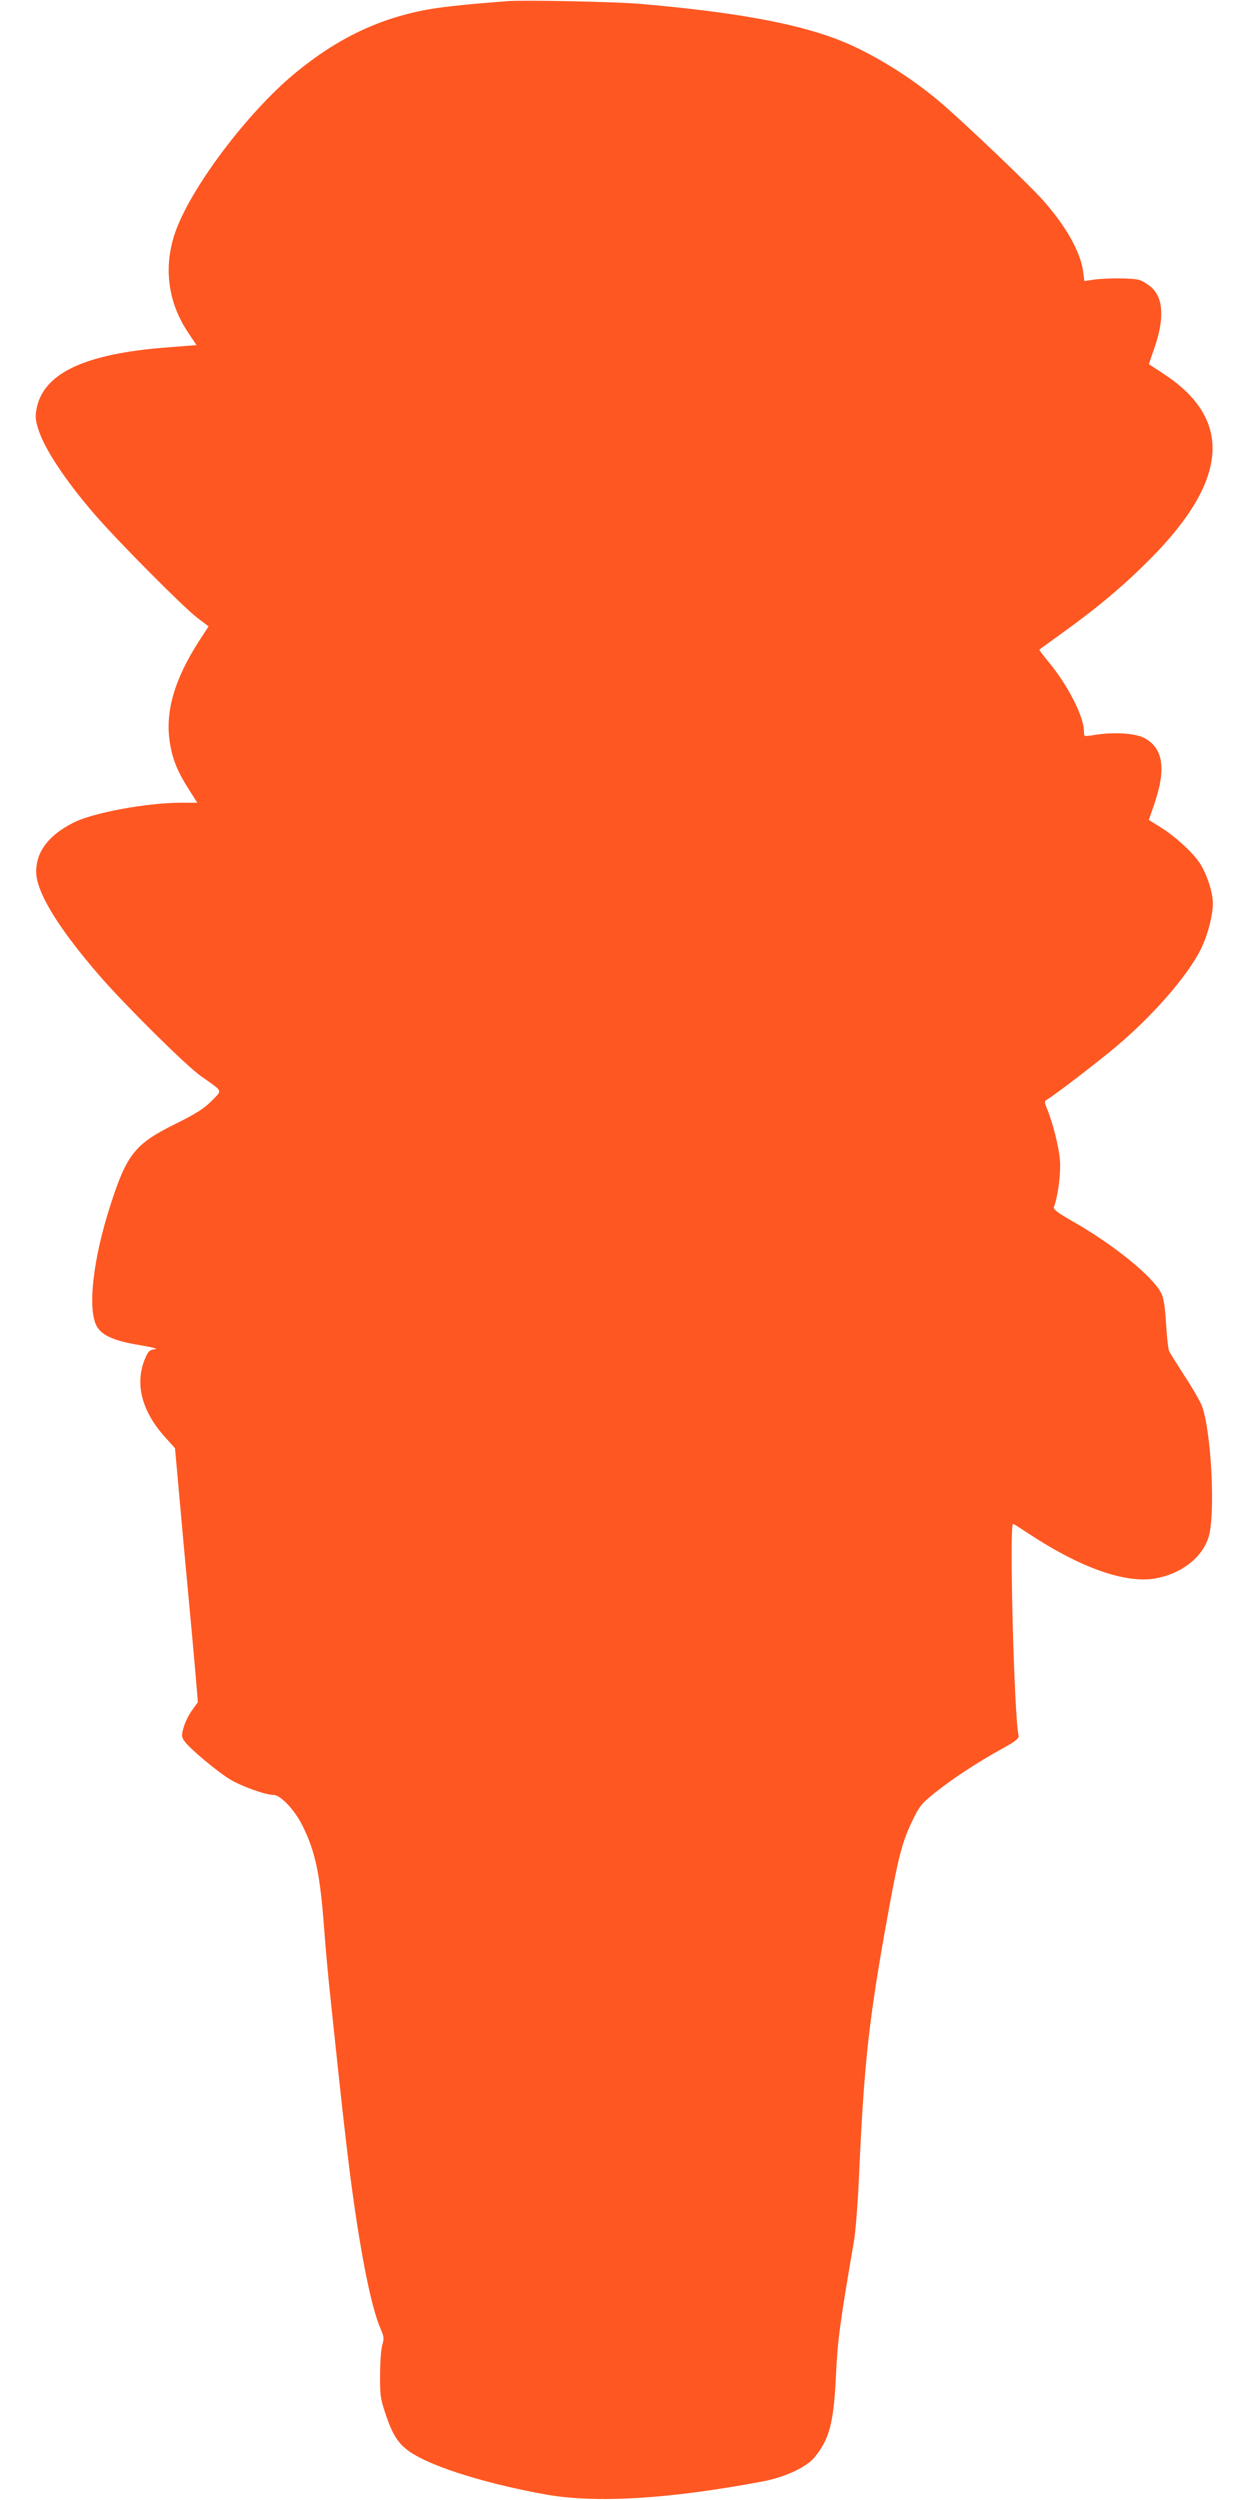
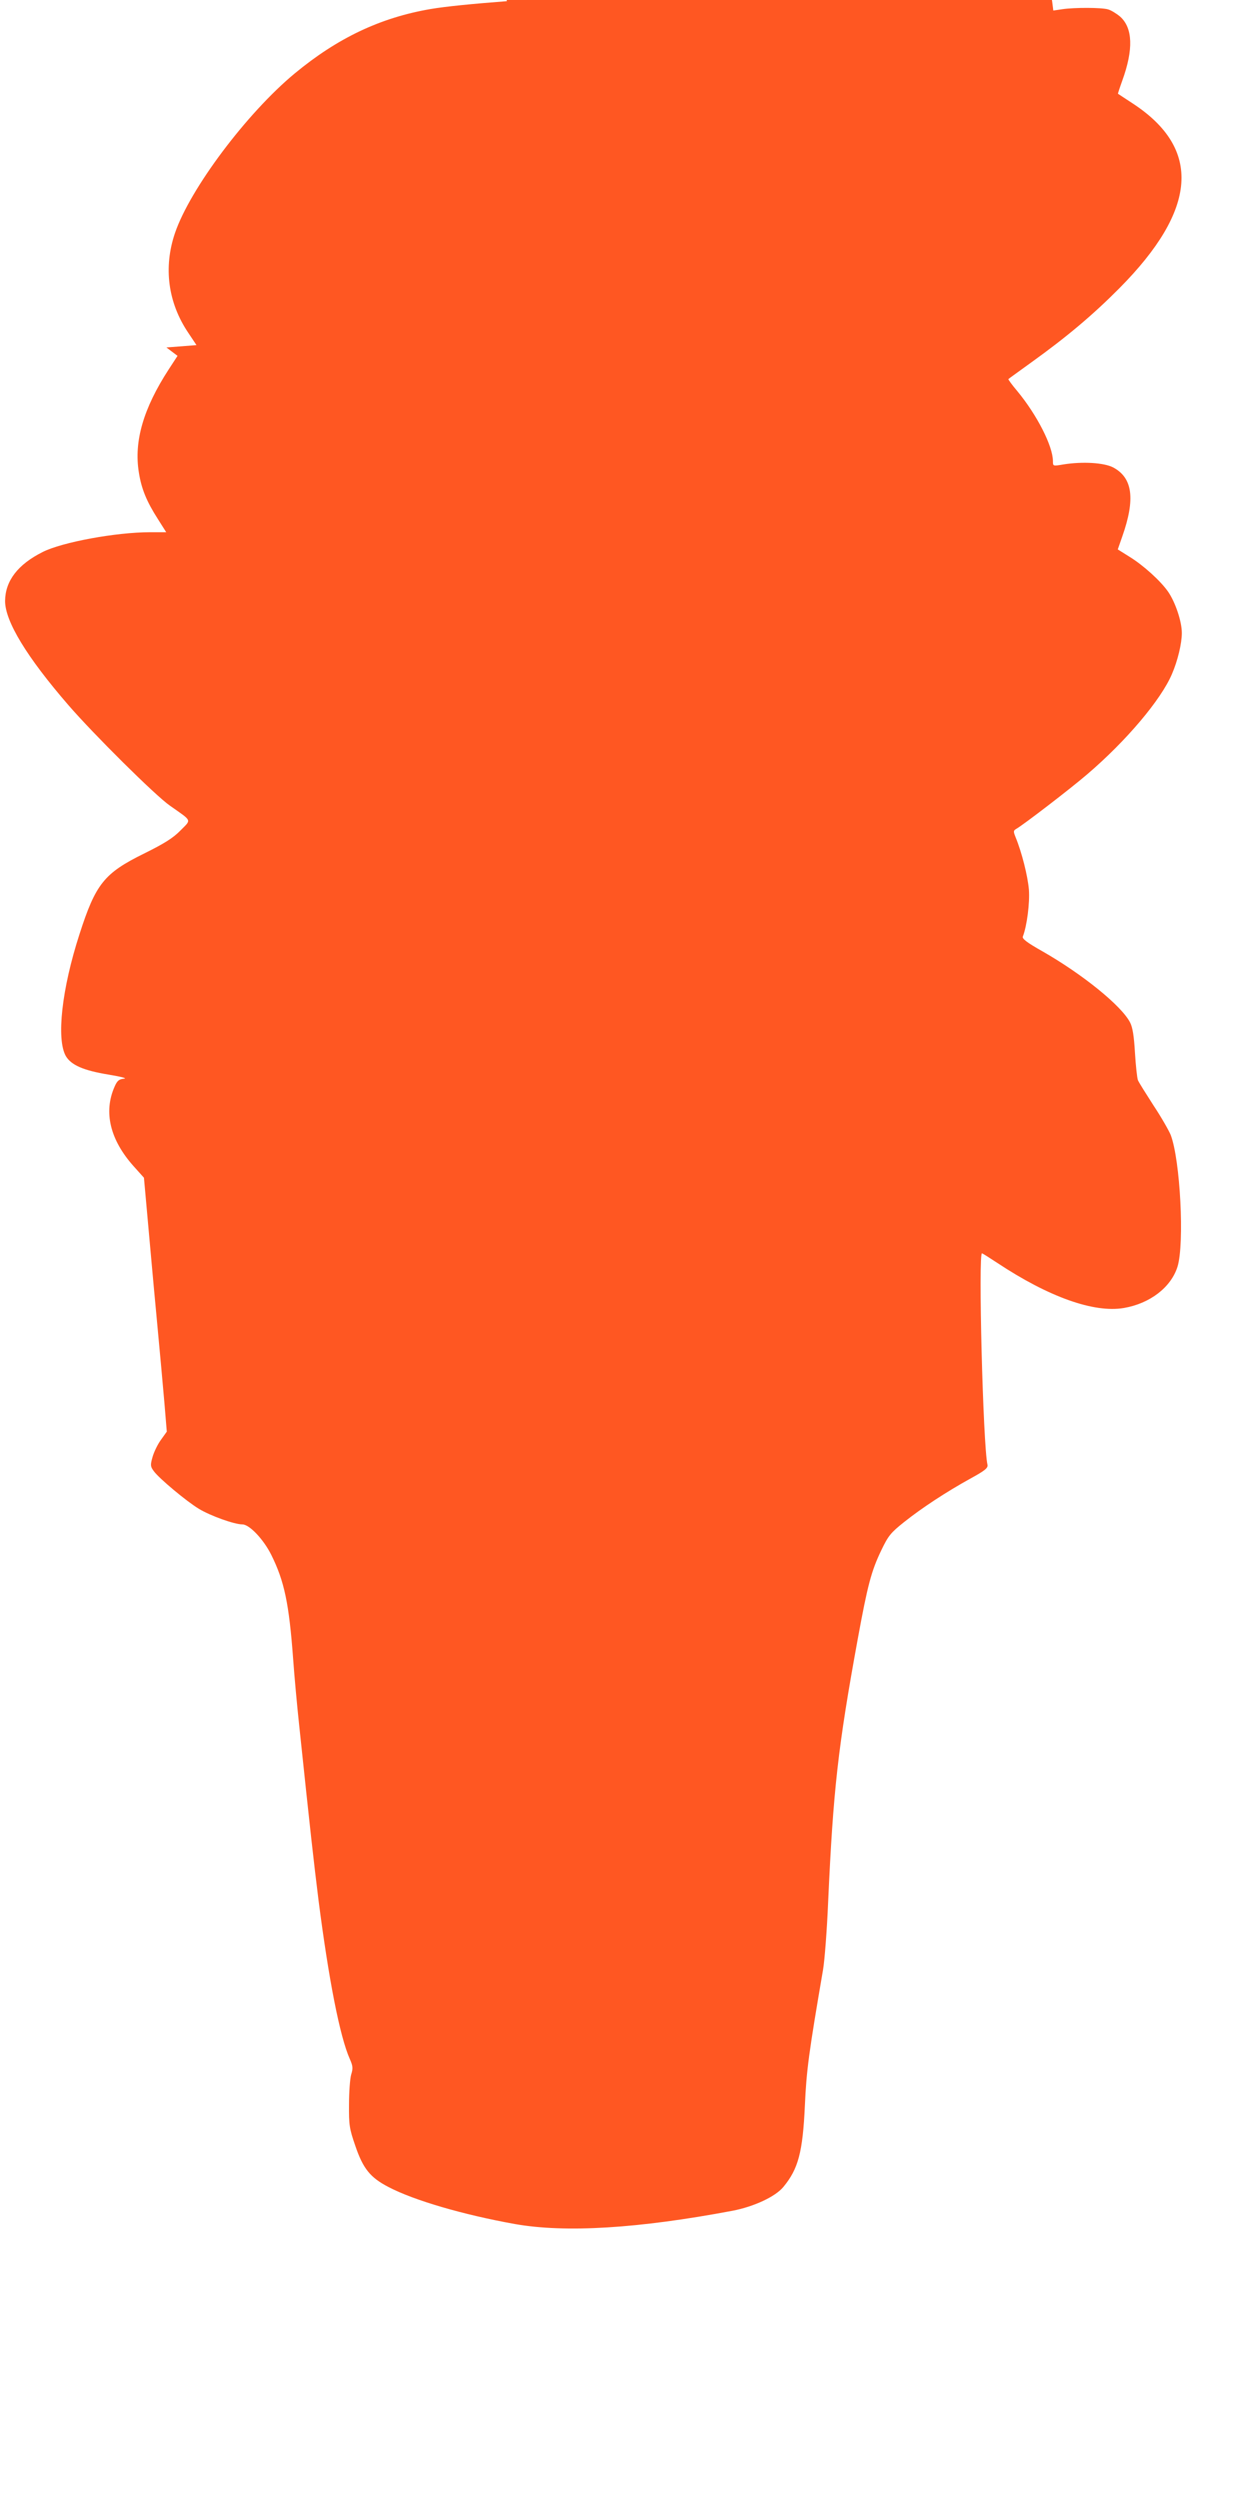
<svg xmlns="http://www.w3.org/2000/svg" version="1.0" width="640pt" height="1280pt" viewBox="0 0 640 1280" preserveAspectRatio="xMidYMid meet">
  <g transform="translate(0,1280) scale(0.1,-0.1)" fill="#ff5722" stroke="none">
-     <path d="M2595 12794 c-181 -14 -312 -27 -389 -40 -258 -44 -477 -148 -697 -330 -246 -204 -536 -591 -613 -817 -60 -176 -36 -357 68 -511 l42 -63 -154 -12 c-413 -32 -623 -129 -663 -305 -9 -44 -9 -62 5 -107 30 -103 140 -269 296 -449 123 -141 451 -471 521 -524 l57 -43 -45 -69 c-130 -200 -179 -369 -153 -528 13 -84 40 -149 97 -238 l43 -68 -83 0 c-174 0 -450 -51 -549 -101 -128 -64 -192 -148 -193 -251 0 -104 111 -287 324 -533 127 -147 446 -464 520 -515 116 -82 111 -69 54 -127 -37 -38 -81 -66 -186 -118 -205 -101 -248 -155 -331 -413 -91 -281 -119 -537 -70 -624 27 -46 90 -74 219 -95 65 -11 97 -19 79 -21 -25 -2 -35 -10 -48 -40 -58 -130 -24 -273 98 -409 l52 -58 18 -200 c10 -110 30 -337 46 -505 16 -168 34 -370 41 -450 l12 -145 -30 -42 c-17 -23 -36 -63 -43 -88 -12 -42 -11 -49 7 -73 27 -37 167 -154 230 -192 59 -36 182 -80 223 -80 36 0 108 -76 148 -156 67 -135 91 -249 112 -534 6 -85 20 -238 31 -340 59 -561 73 -685 99 -895 52 -405 109 -697 160 -812 16 -36 17 -48 7 -80 -6 -21 -11 -90 -11 -153 -1 -105 2 -124 32 -211 40 -118 77 -163 169 -211 131 -69 386 -143 648 -190 259 -46 633 -23 1115 68 109 21 219 72 260 122 76 92 99 177 110 417 8 180 20 269 93 695 8 47 20 202 26 345 26 575 50 792 152 1350 50 273 69 346 120 452 36 75 48 90 117 145 93 74 217 155 340 223 75 41 90 54 87 70 -23 98 -48 1092 -28 1083 4 -1 40 -24 78 -49 264 -175 495 -257 648 -231 134 23 242 106 275 212 36 118 14 546 -35 674 -9 22 -48 91 -88 151 -39 61 -76 119 -80 130 -4 11 -11 74 -15 140 -5 86 -12 130 -25 155 -44 86 -245 248 -450 365 -78 44 -104 64 -99 75 21 54 36 172 31 240 -6 70 -36 190 -68 268 -12 30 -12 34 3 43 37 21 278 206 364 280 200 171 377 381 433 512 30 69 51 158 51 211 0 59 -33 157 -70 211 -38 55 -127 136 -199 180 l-59 37 23 66 c68 193 53 301 -47 354 -47 24 -155 31 -255 15 -53 -9 -53 -9 -53 17 0 77 -82 237 -182 358 -28 33 -48 61 -46 62 1 2 55 40 118 86 181 130 315 243 450 379 400 403 423 714 69 946 -41 27 -75 49 -76 50 -1 0 9 31 22 67 58 160 54 270 -11 328 -19 16 -47 33 -62 37 -34 10 -172 10 -233 1 l-47 -7 -6 47 c-14 103 -88 234 -207 368 -75 84 -406 400 -529 504 -163 138 -366 260 -535 323 -222 82 -526 136 -995 177 -122 11 -600 21 -685 14z" />
+     <path d="M2595 12794 c-181 -14 -312 -27 -389 -40 -258 -44 -477 -148 -697 -330 -246 -204 -536 -591 -613 -817 -60 -176 -36 -357 68 -511 l42 -63 -154 -12 l57 -43 -45 -69 c-130 -200 -179 -369 -153 -528 13 -84 40 -149 97 -238 l43 -68 -83 0 c-174 0 -450 -51 -549 -101 -128 -64 -192 -148 -193 -251 0 -104 111 -287 324 -533 127 -147 446 -464 520 -515 116 -82 111 -69 54 -127 -37 -38 -81 -66 -186 -118 -205 -101 -248 -155 -331 -413 -91 -281 -119 -537 -70 -624 27 -46 90 -74 219 -95 65 -11 97 -19 79 -21 -25 -2 -35 -10 -48 -40 -58 -130 -24 -273 98 -409 l52 -58 18 -200 c10 -110 30 -337 46 -505 16 -168 34 -370 41 -450 l12 -145 -30 -42 c-17 -23 -36 -63 -43 -88 -12 -42 -11 -49 7 -73 27 -37 167 -154 230 -192 59 -36 182 -80 223 -80 36 0 108 -76 148 -156 67 -135 91 -249 112 -534 6 -85 20 -238 31 -340 59 -561 73 -685 99 -895 52 -405 109 -697 160 -812 16 -36 17 -48 7 -80 -6 -21 -11 -90 -11 -153 -1 -105 2 -124 32 -211 40 -118 77 -163 169 -211 131 -69 386 -143 648 -190 259 -46 633 -23 1115 68 109 21 219 72 260 122 76 92 99 177 110 417 8 180 20 269 93 695 8 47 20 202 26 345 26 575 50 792 152 1350 50 273 69 346 120 452 36 75 48 90 117 145 93 74 217 155 340 223 75 41 90 54 87 70 -23 98 -48 1092 -28 1083 4 -1 40 -24 78 -49 264 -175 495 -257 648 -231 134 23 242 106 275 212 36 118 14 546 -35 674 -9 22 -48 91 -88 151 -39 61 -76 119 -80 130 -4 11 -11 74 -15 140 -5 86 -12 130 -25 155 -44 86 -245 248 -450 365 -78 44 -104 64 -99 75 21 54 36 172 31 240 -6 70 -36 190 -68 268 -12 30 -12 34 3 43 37 21 278 206 364 280 200 171 377 381 433 512 30 69 51 158 51 211 0 59 -33 157 -70 211 -38 55 -127 136 -199 180 l-59 37 23 66 c68 193 53 301 -47 354 -47 24 -155 31 -255 15 -53 -9 -53 -9 -53 17 0 77 -82 237 -182 358 -28 33 -48 61 -46 62 1 2 55 40 118 86 181 130 315 243 450 379 400 403 423 714 69 946 -41 27 -75 49 -76 50 -1 0 9 31 22 67 58 160 54 270 -11 328 -19 16 -47 33 -62 37 -34 10 -172 10 -233 1 l-47 -7 -6 47 c-14 103 -88 234 -207 368 -75 84 -406 400 -529 504 -163 138 -366 260 -535 323 -222 82 -526 136 -995 177 -122 11 -600 21 -685 14z" />
  </g>
</svg>